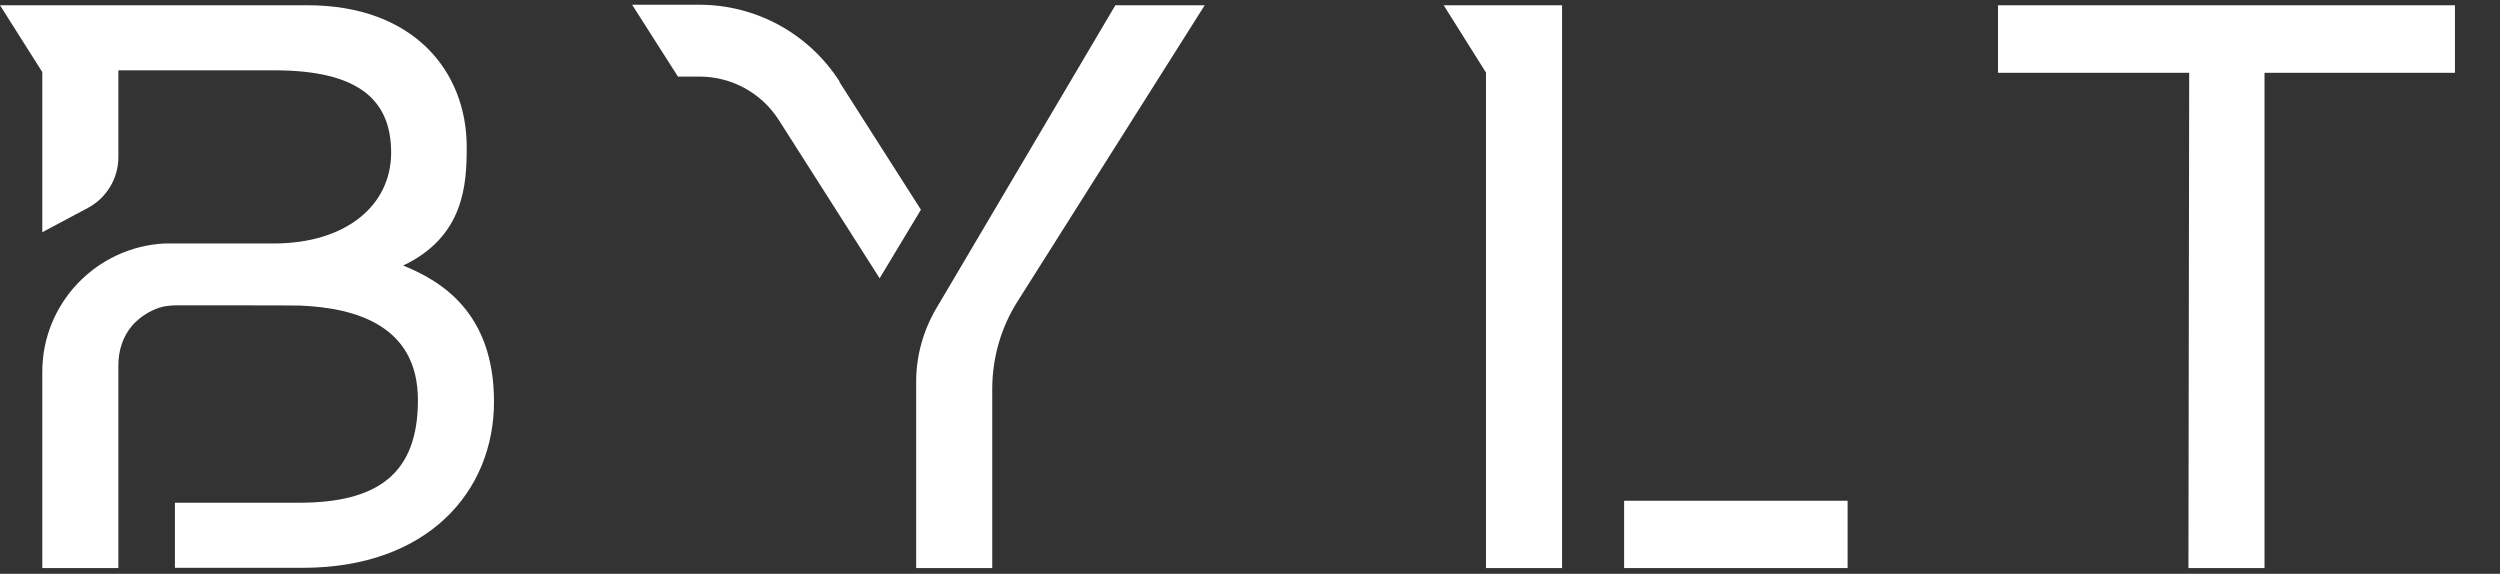
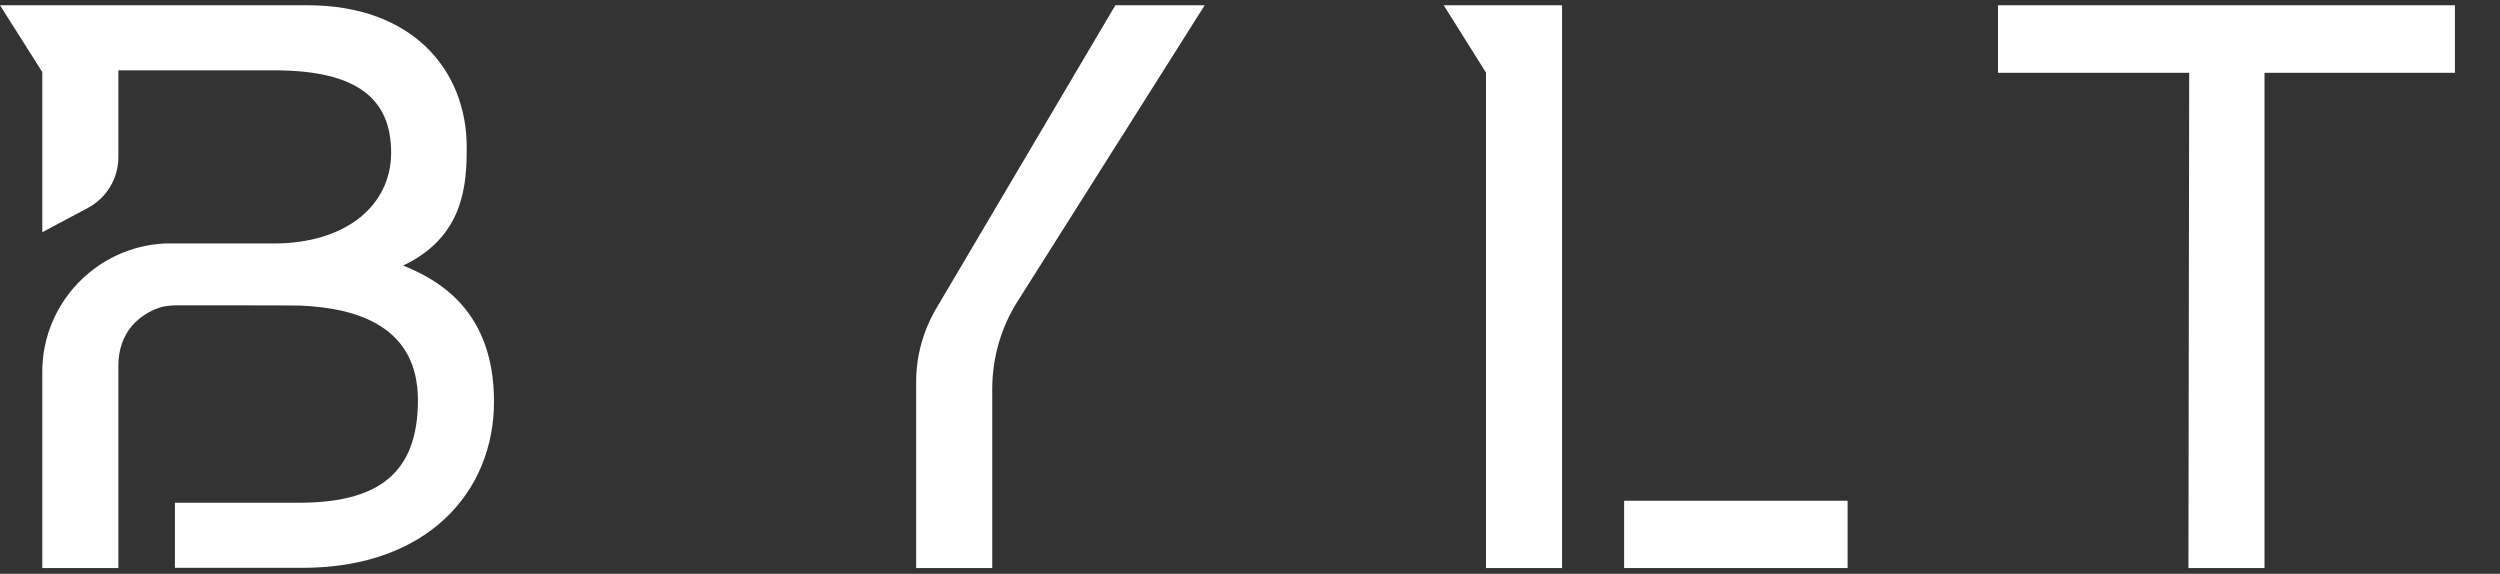
<svg xmlns="http://www.w3.org/2000/svg" viewBox="0 0 999 229.3" version="1.1" id="Layer_1">
  <rect x="0" y="0" width="999" height="229.3" fill="#333333" stroke="none" />
  <defs>
    <style>
      .st0 {
        fill: #fff;
      }

      .st1 {
        display: none;
      }
    </style>
  </defs>
  <g class="st1">
    <g>
      <path d="M163.9,106.3c25.2-11.8,26.1-33.3,26.1-48.3C190,26.7,168,.2,125.3.2H0l17.2,27.2v65.2l18.5-9.9c7.6-4.1,12.4-12,12.4-20.7V26.7h63.5c34.4,0,47.5,12.1,47.5,33.5s-18.2,37-47.9,37c0,0-43.5,0-44.4,0-27.6,1.4-49.7,24.3-49.7,52.3v79.8h30.9v-82.5c0-5.9,1.8-11.9,5.8-16.3,2.9-3.3,6.7-5.7,11-7.1,2.4-.7,4.9-.9,7.3-.9,0,0,47.8,0,49.6.1,23.7.9,48.2,8.5,48.2,38.5s-16.3,41.8-48.5,41.8h-50.4v26.5h52c50.8,0,77.8-31,77.8-67.7s-22-49.3-37-55.4Z" />
      <polygon points="813 .3 813 27.7 890.9 27.7 890.6 229.3 921.5 229.3 921.5 27.7 999 27.7 999 .3 813 .3" />
      <path d="M372.8,153.4v75.9h31v-72.8c0-12.7,3.6-25.1,10.4-35.9L490.2.3h-36.4l-72.9,123.4c-5.3,9-8.1,19.3-8.1,29.8Z" />
      <polygon points="587.5 .3 604.7 27.6 604.7 229.3 635.7 229.3 635.7 .3 587.5 .3" />
      <rect height="27.4" width="90.9" y="201.9" x="660.9" />
-       <path d="M341.7,31.3c-12.4-19.5-33.9-31.3-57.1-31.3h-27.4l18.6,29.2h8.8c13.1,0,25.4,6.7,32.4,17.8l41,64.3,16.8-27.9-33.2-52.1Z" />
    </g>
  </g>
  <g>
    <path d="M160.9,106.2c24.7-11.6,25.6-32.7,25.6-47.4,0-30.7-21.6-56.7-63.6-56.7H0l16.9,26.7v64l18.2-9.7c7.5-4,12.2-11.8,12.2-20.3V28.1h62.3c33.8,0,46.7,11.9,46.7,32.9s-17.9,36.3-47,36.3c0,0-42.7,0-43.6,0-27.1,1.4-48.8,23.8-48.8,51.3v78.4h30.4v-81.1c0-5.8,1.8-11.6,5.7-16,2.9-3.2,6.6-5.6,10.8-7,2.3-.7,4.8-.9,7.2-.9,0,0,46.9,0,48.7.1,23.2.9,47.3,8.4,47.3,37.8s-16,41-47.6,41h-49.5v26h51.1c49.8,0,76.4-30.4,76.4-66.4s-21.6-48.4-36.3-54.4Z" class="st0" />
    <polygon points="798.4 2.1 798.4 29.1 874.8 29.1 874.5 227 904.9 227 904.9 29.1 981 29.1 981 2.1 798.4 2.1" class="st0" />
    <path d="M366.1,152.5v74.5h30.4v-71.5c0-12.5,3.5-24.7,10.2-35.2L481.4,2.1h-35.7l-71.6,121.2c-5.2,8.9-8,18.9-8,29.2Z" class="st0" />
    <polygon points="576.9 2.1 593.8 29 593.8 227 624.2 227 624.2 2.1 576.9 2.1" class="st0" />
    <rect height="26.9" width="89.3" y="200.1" x="649" class="st0" />
-     <path d="M335.5,32.6c-12.2-19.1-33.3-30.7-56-30.7h-26.9l18.3,28.7h8.6c12.9,0,24.9,6.6,31.8,17.5l40.2,63.1,16.5-27.4-32.6-51.1Z" class="st0" />
  </g>
</svg>